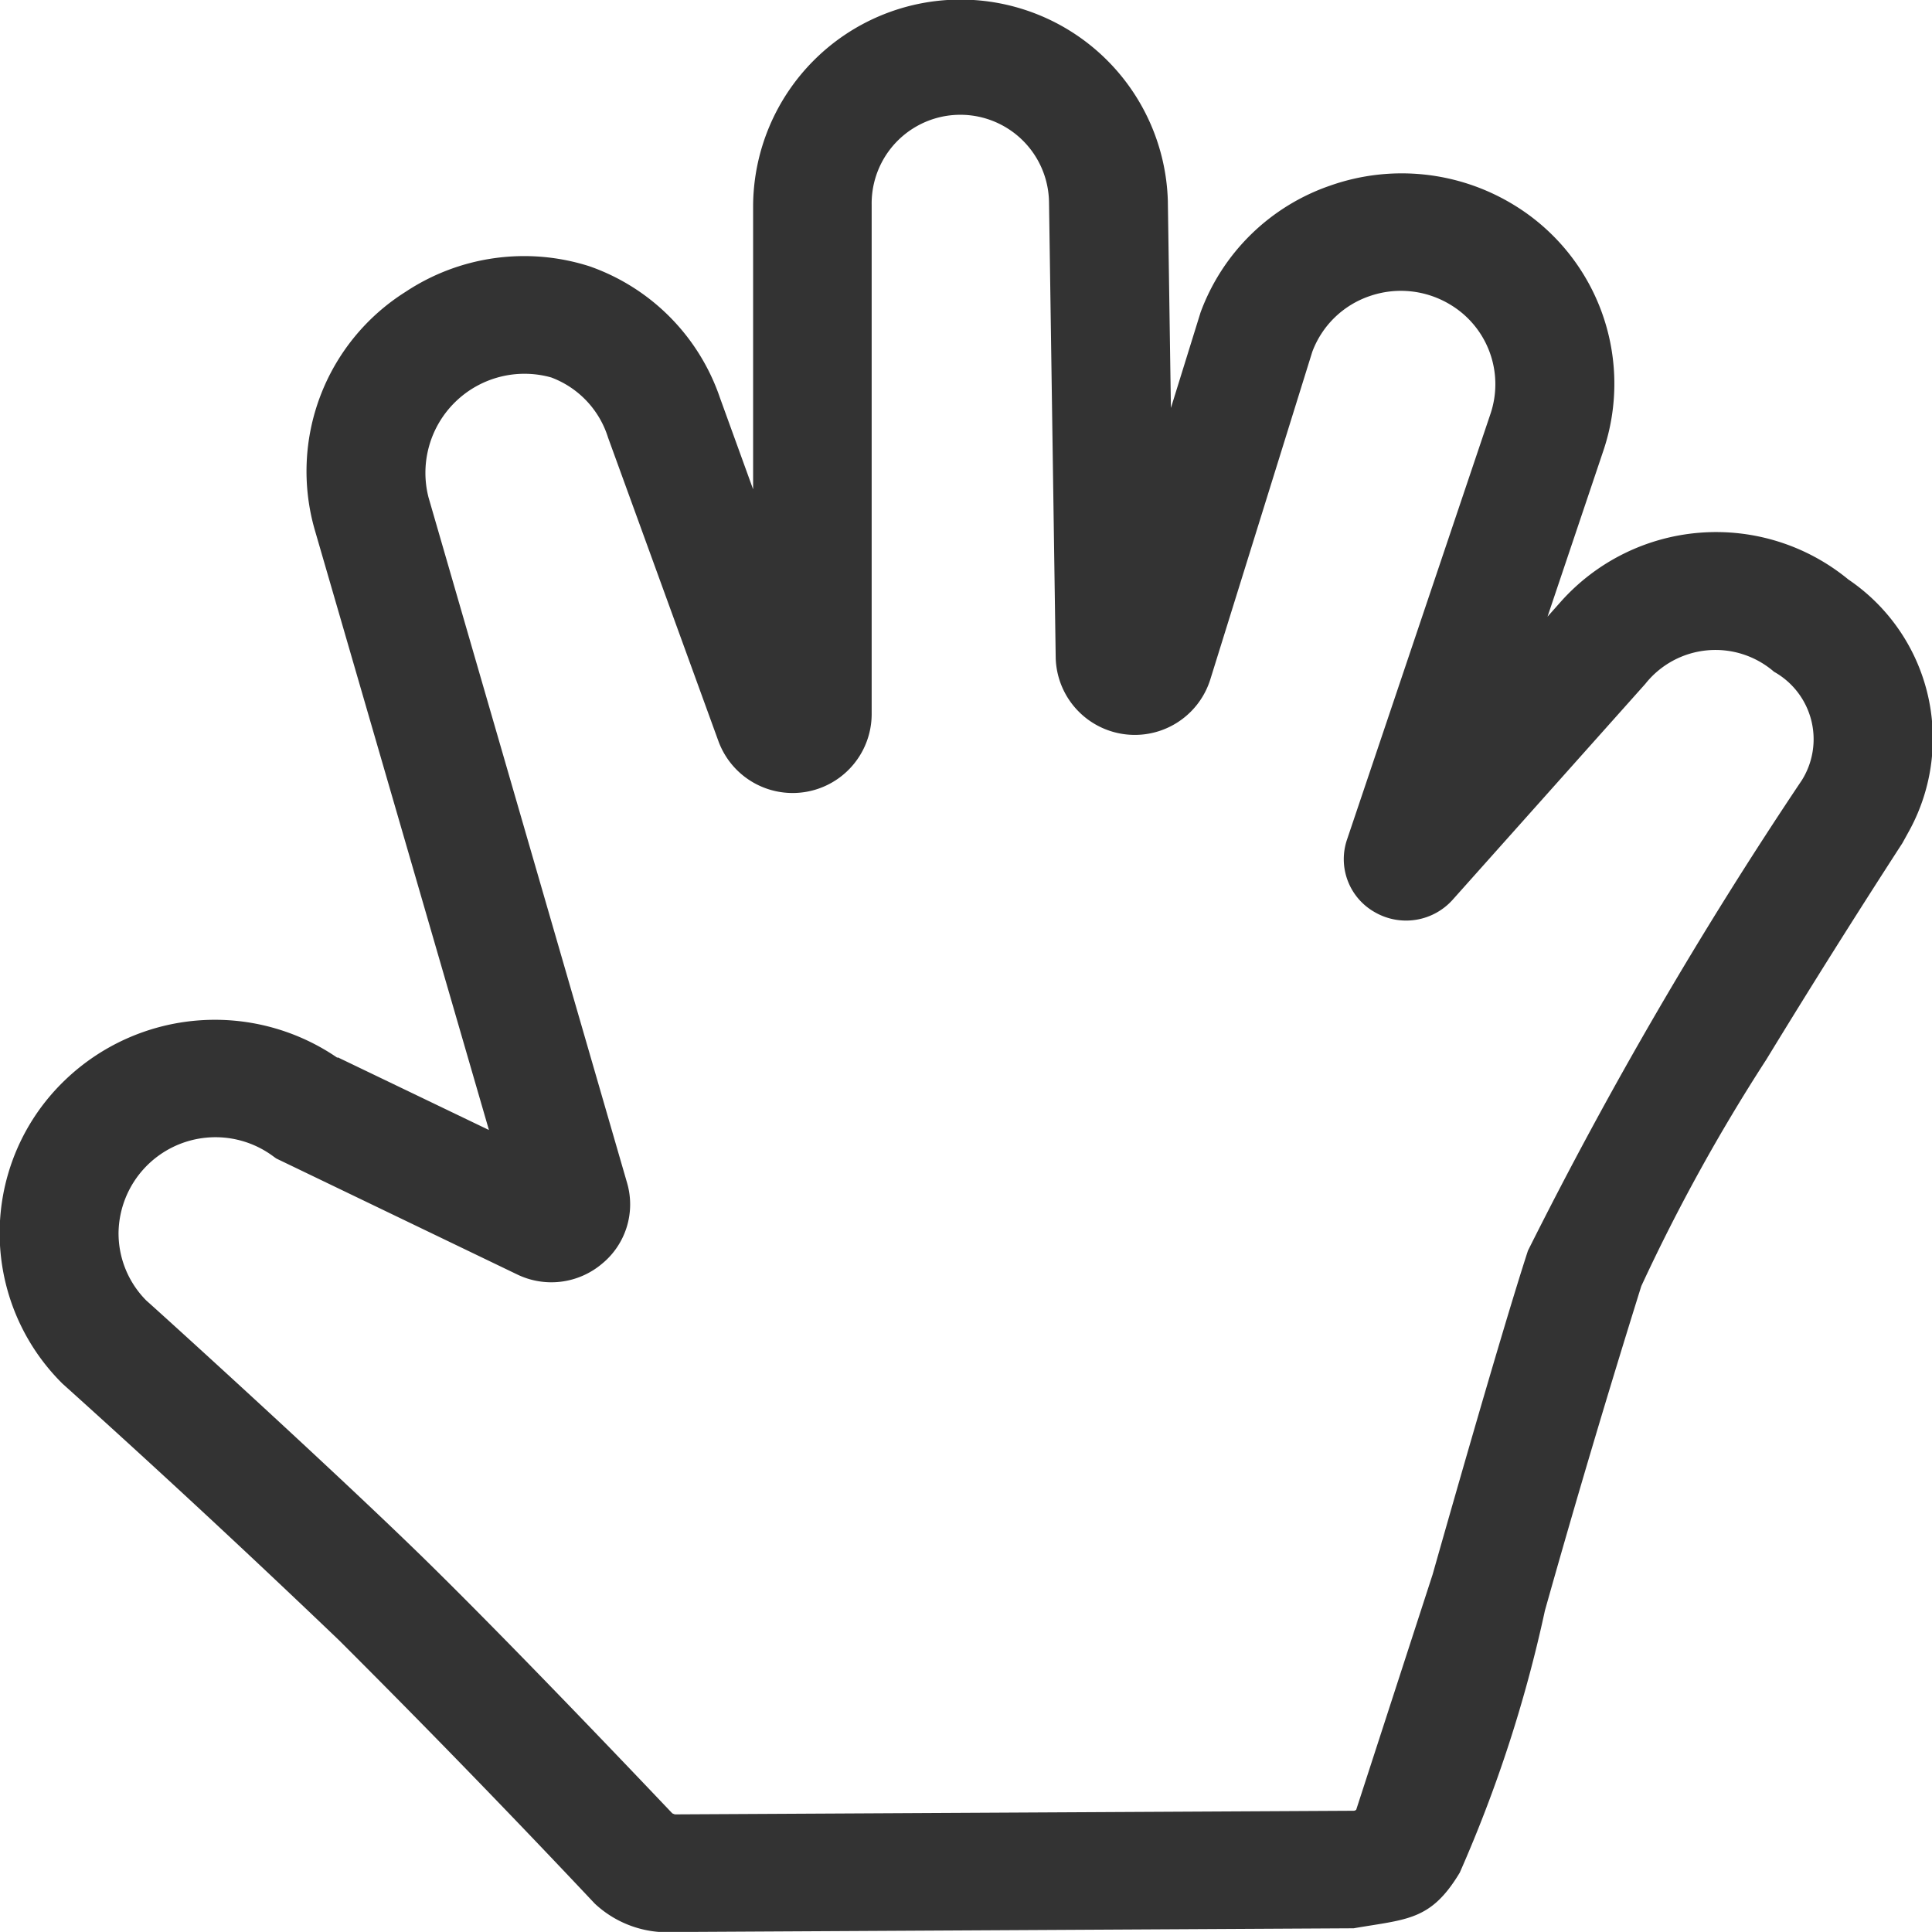
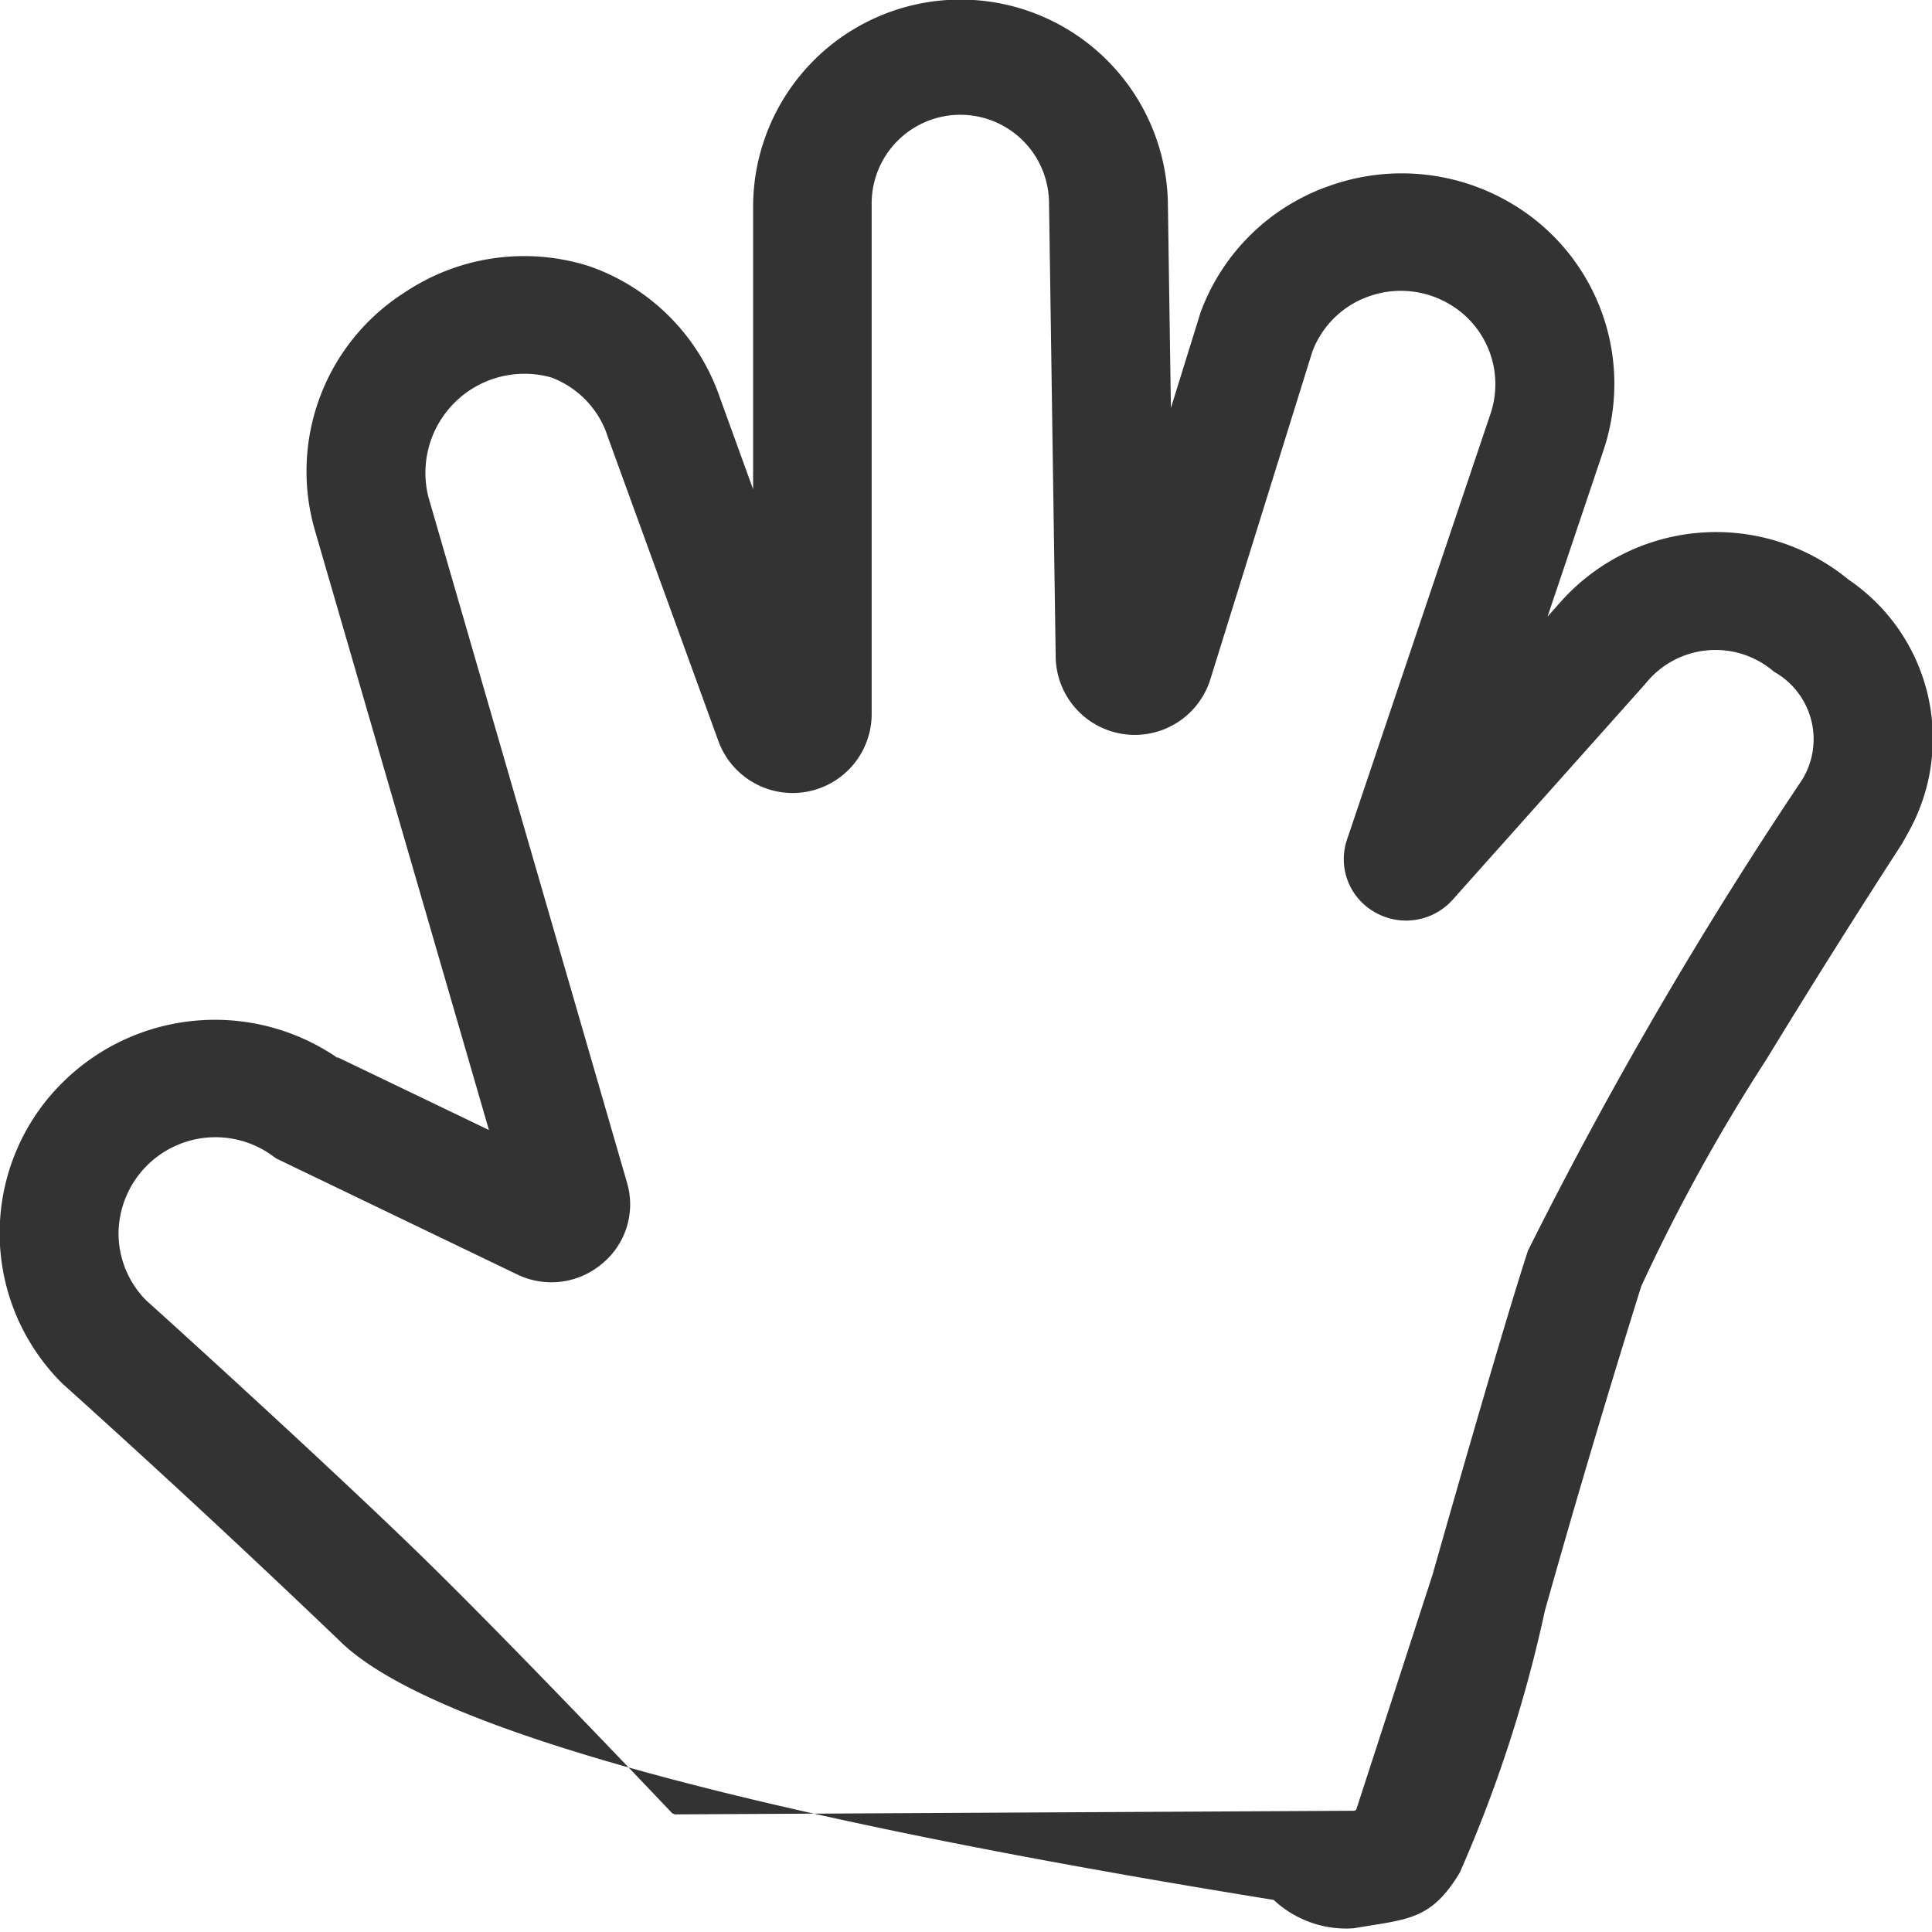
<svg xmlns="http://www.w3.org/2000/svg" width="20.828" height="20.827" viewBox="0 0 20.828 20.827">
  <defs>
    <style>.a{fill:#333;}</style>
  </defs>
-   <path class="a" d="M64.1,76.44a.052.052,0,0,0,.026.009l7.313-.039a.039.039,0,0,0,.027-.012l.823-2.534c.055-.193.722-2.551,1.028-3.492A46.247,46.247,0,0,1,76.27,65.3a.833.833,0,0,0-.3-1.169.965.965,0,0,0-1.388.131l-2.074,2.324a.674.674,0,0,1-.84.138.656.656,0,0,1-.3-.788l1.543-4.579a1,1,0,0,0-.433-1.185,1.028,1.028,0,0,0-.87-.09,1.006,1.006,0,0,0-.616.6l-1.1,3.534a.853.853,0,0,1-1.666-.237l-.072-4.909a.956.956,0,0,0-1.912.025v5.5a.852.852,0,0,1-1.652.284L63.4,61.606a1.013,1.013,0,0,0-.613-.648,1.068,1.068,0,0,0-1.323,1.291l2.14,7.388a.827.827,0,0,1-.269.876.846.846,0,0,1-.919.113l-2.593-1.248-.036-.026a1.045,1.045,0,0,0-1.664.824,1.027,1.027,0,0,0,.3.734c.137.121,1.933,1.748,2.972,2.76,1.023,1,2.551,2.614,2.7,2.77Zm-3.611-8.151,1.627.782L60.238,62.6a2.286,2.286,0,0,1,.978-2.564,2.313,2.313,0,0,1,1.985-.276,2.281,2.281,0,0,1,1.406,1.419l.357.985V59.1a2.236,2.236,0,0,1,4.471-.043l.033,2.23.32-1.031a2.276,2.276,0,0,1,1.4-1.367,2.317,2.317,0,0,1,1.962.2,2.257,2.257,0,0,1,.978,2.665l-.6,1.783.143-.161a2.243,2.243,0,0,1,3.1-.24,2.07,2.07,0,0,1,.664,2.695l-.081.147q-.75,1.158-1.468,2.335a19.823,19.823,0,0,0-1.347,2.441Q73.993,72.5,73.5,74.252a14.67,14.67,0,0,1-.918,2.825c-.312.519-.565.5-1.144.6l-7.319.04a1.145,1.145,0,0,1-.862-.306Q61.9,75.969,60.5,74.572q-1.469-1.406-2.981-2.766a2.283,2.283,0,0,1,.026-3.272,2.333,2.333,0,0,1,2.935-.243Z" transform="translate(-56.845 -56.889)" />
+   <path class="a" d="M64.1,76.44a.052.052,0,0,0,.026.009l7.313-.039a.039.039,0,0,0,.027-.012l.823-2.534c.055-.193.722-2.551,1.028-3.492A46.247,46.247,0,0,1,76.27,65.3a.833.833,0,0,0-.3-1.169.965.965,0,0,0-1.388.131l-2.074,2.324a.674.674,0,0,1-.84.138.656.656,0,0,1-.3-.788l1.543-4.579a1,1,0,0,0-.433-1.185,1.028,1.028,0,0,0-.87-.09,1.006,1.006,0,0,0-.616.6l-1.1,3.534a.853.853,0,0,1-1.666-.237l-.072-4.909a.956.956,0,0,0-1.912.025v5.5a.852.852,0,0,1-1.652.284L63.4,61.606a1.013,1.013,0,0,0-.613-.648,1.068,1.068,0,0,0-1.323,1.291l2.14,7.388a.827.827,0,0,1-.269.876.846.846,0,0,1-.919.113l-2.593-1.248-.036-.026a1.045,1.045,0,0,0-1.664.824,1.027,1.027,0,0,0,.3.734c.137.121,1.933,1.748,2.972,2.76,1.023,1,2.551,2.614,2.7,2.77Zm-3.611-8.151,1.627.782L60.238,62.6a2.286,2.286,0,0,1,.978-2.564,2.313,2.313,0,0,1,1.985-.276,2.281,2.281,0,0,1,1.406,1.419l.357.985V59.1a2.236,2.236,0,0,1,4.471-.043l.033,2.23.32-1.031a2.276,2.276,0,0,1,1.4-1.367,2.317,2.317,0,0,1,1.962.2,2.257,2.257,0,0,1,.978,2.665l-.6,1.783.143-.161a2.243,2.243,0,0,1,3.1-.24,2.07,2.07,0,0,1,.664,2.695l-.081.147q-.75,1.158-1.468,2.335a19.823,19.823,0,0,0-1.347,2.441Q73.993,72.5,73.5,74.252a14.67,14.67,0,0,1-.918,2.825c-.312.519-.565.5-1.144.6a1.145,1.145,0,0,1-.862-.306Q61.9,75.969,60.5,74.572q-1.469-1.406-2.981-2.766a2.283,2.283,0,0,1,.026-3.272,2.333,2.333,0,0,1,2.935-.243Z" transform="translate(-56.845 -56.889)" />
</svg>